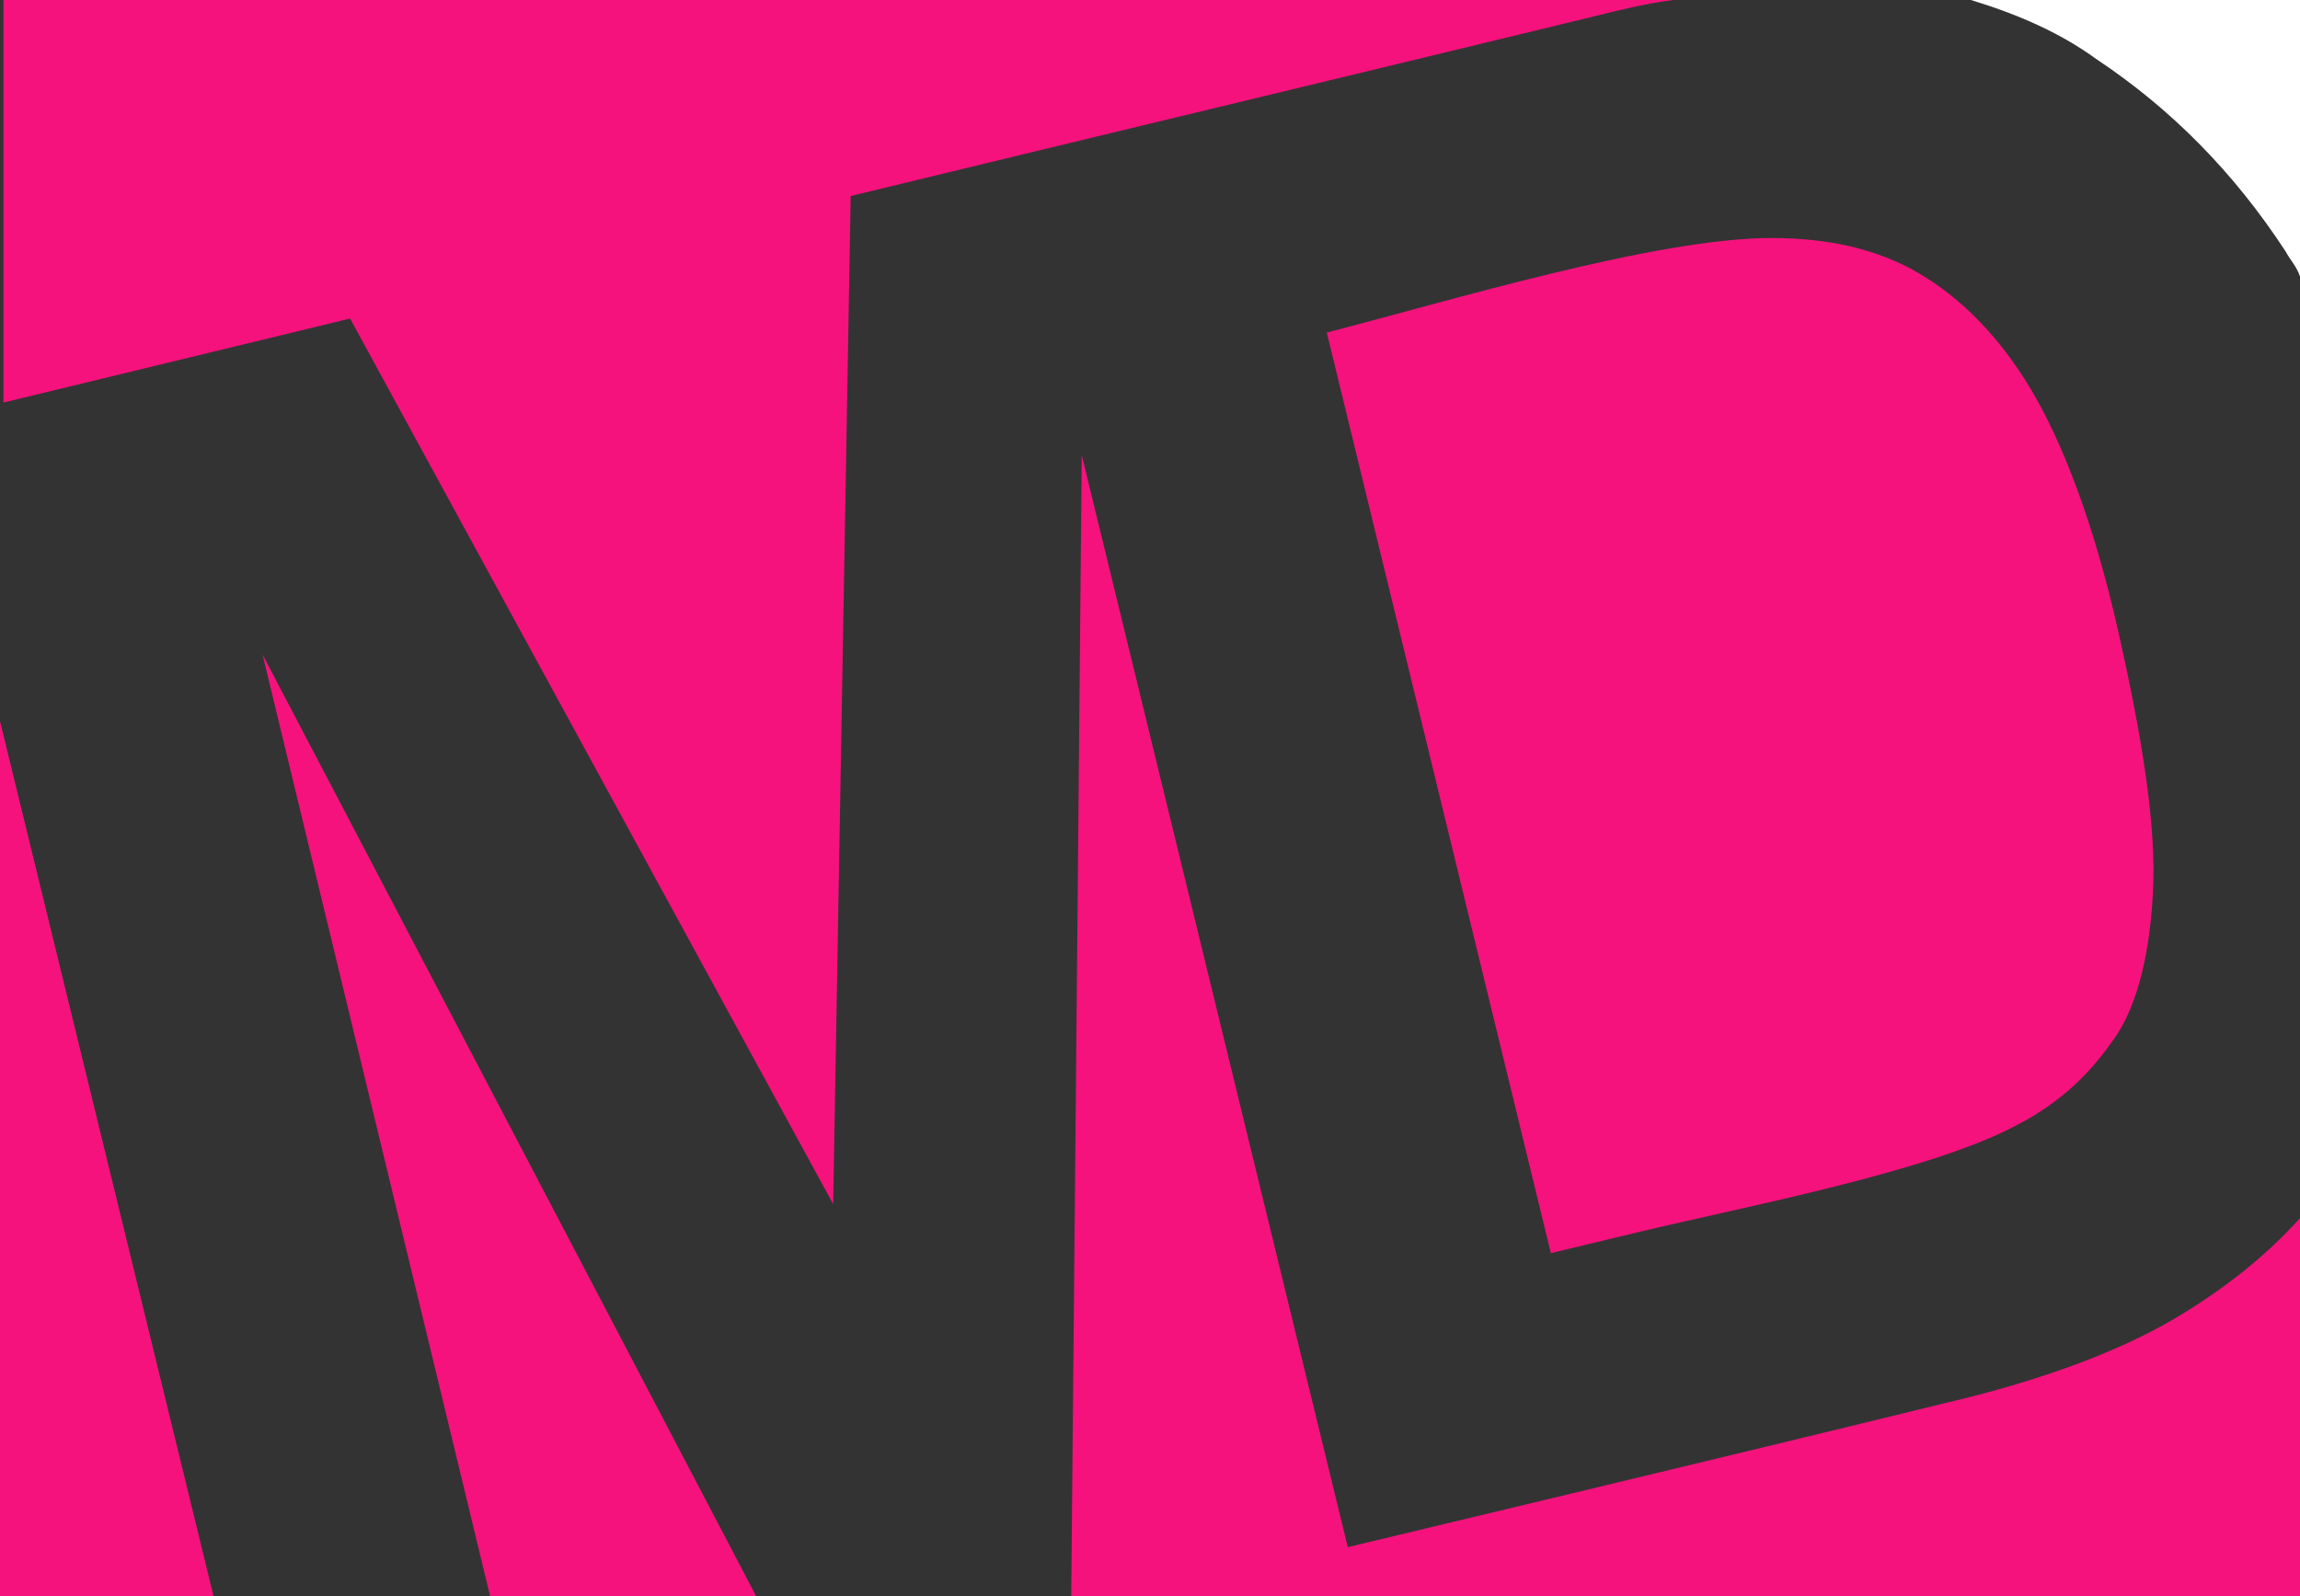
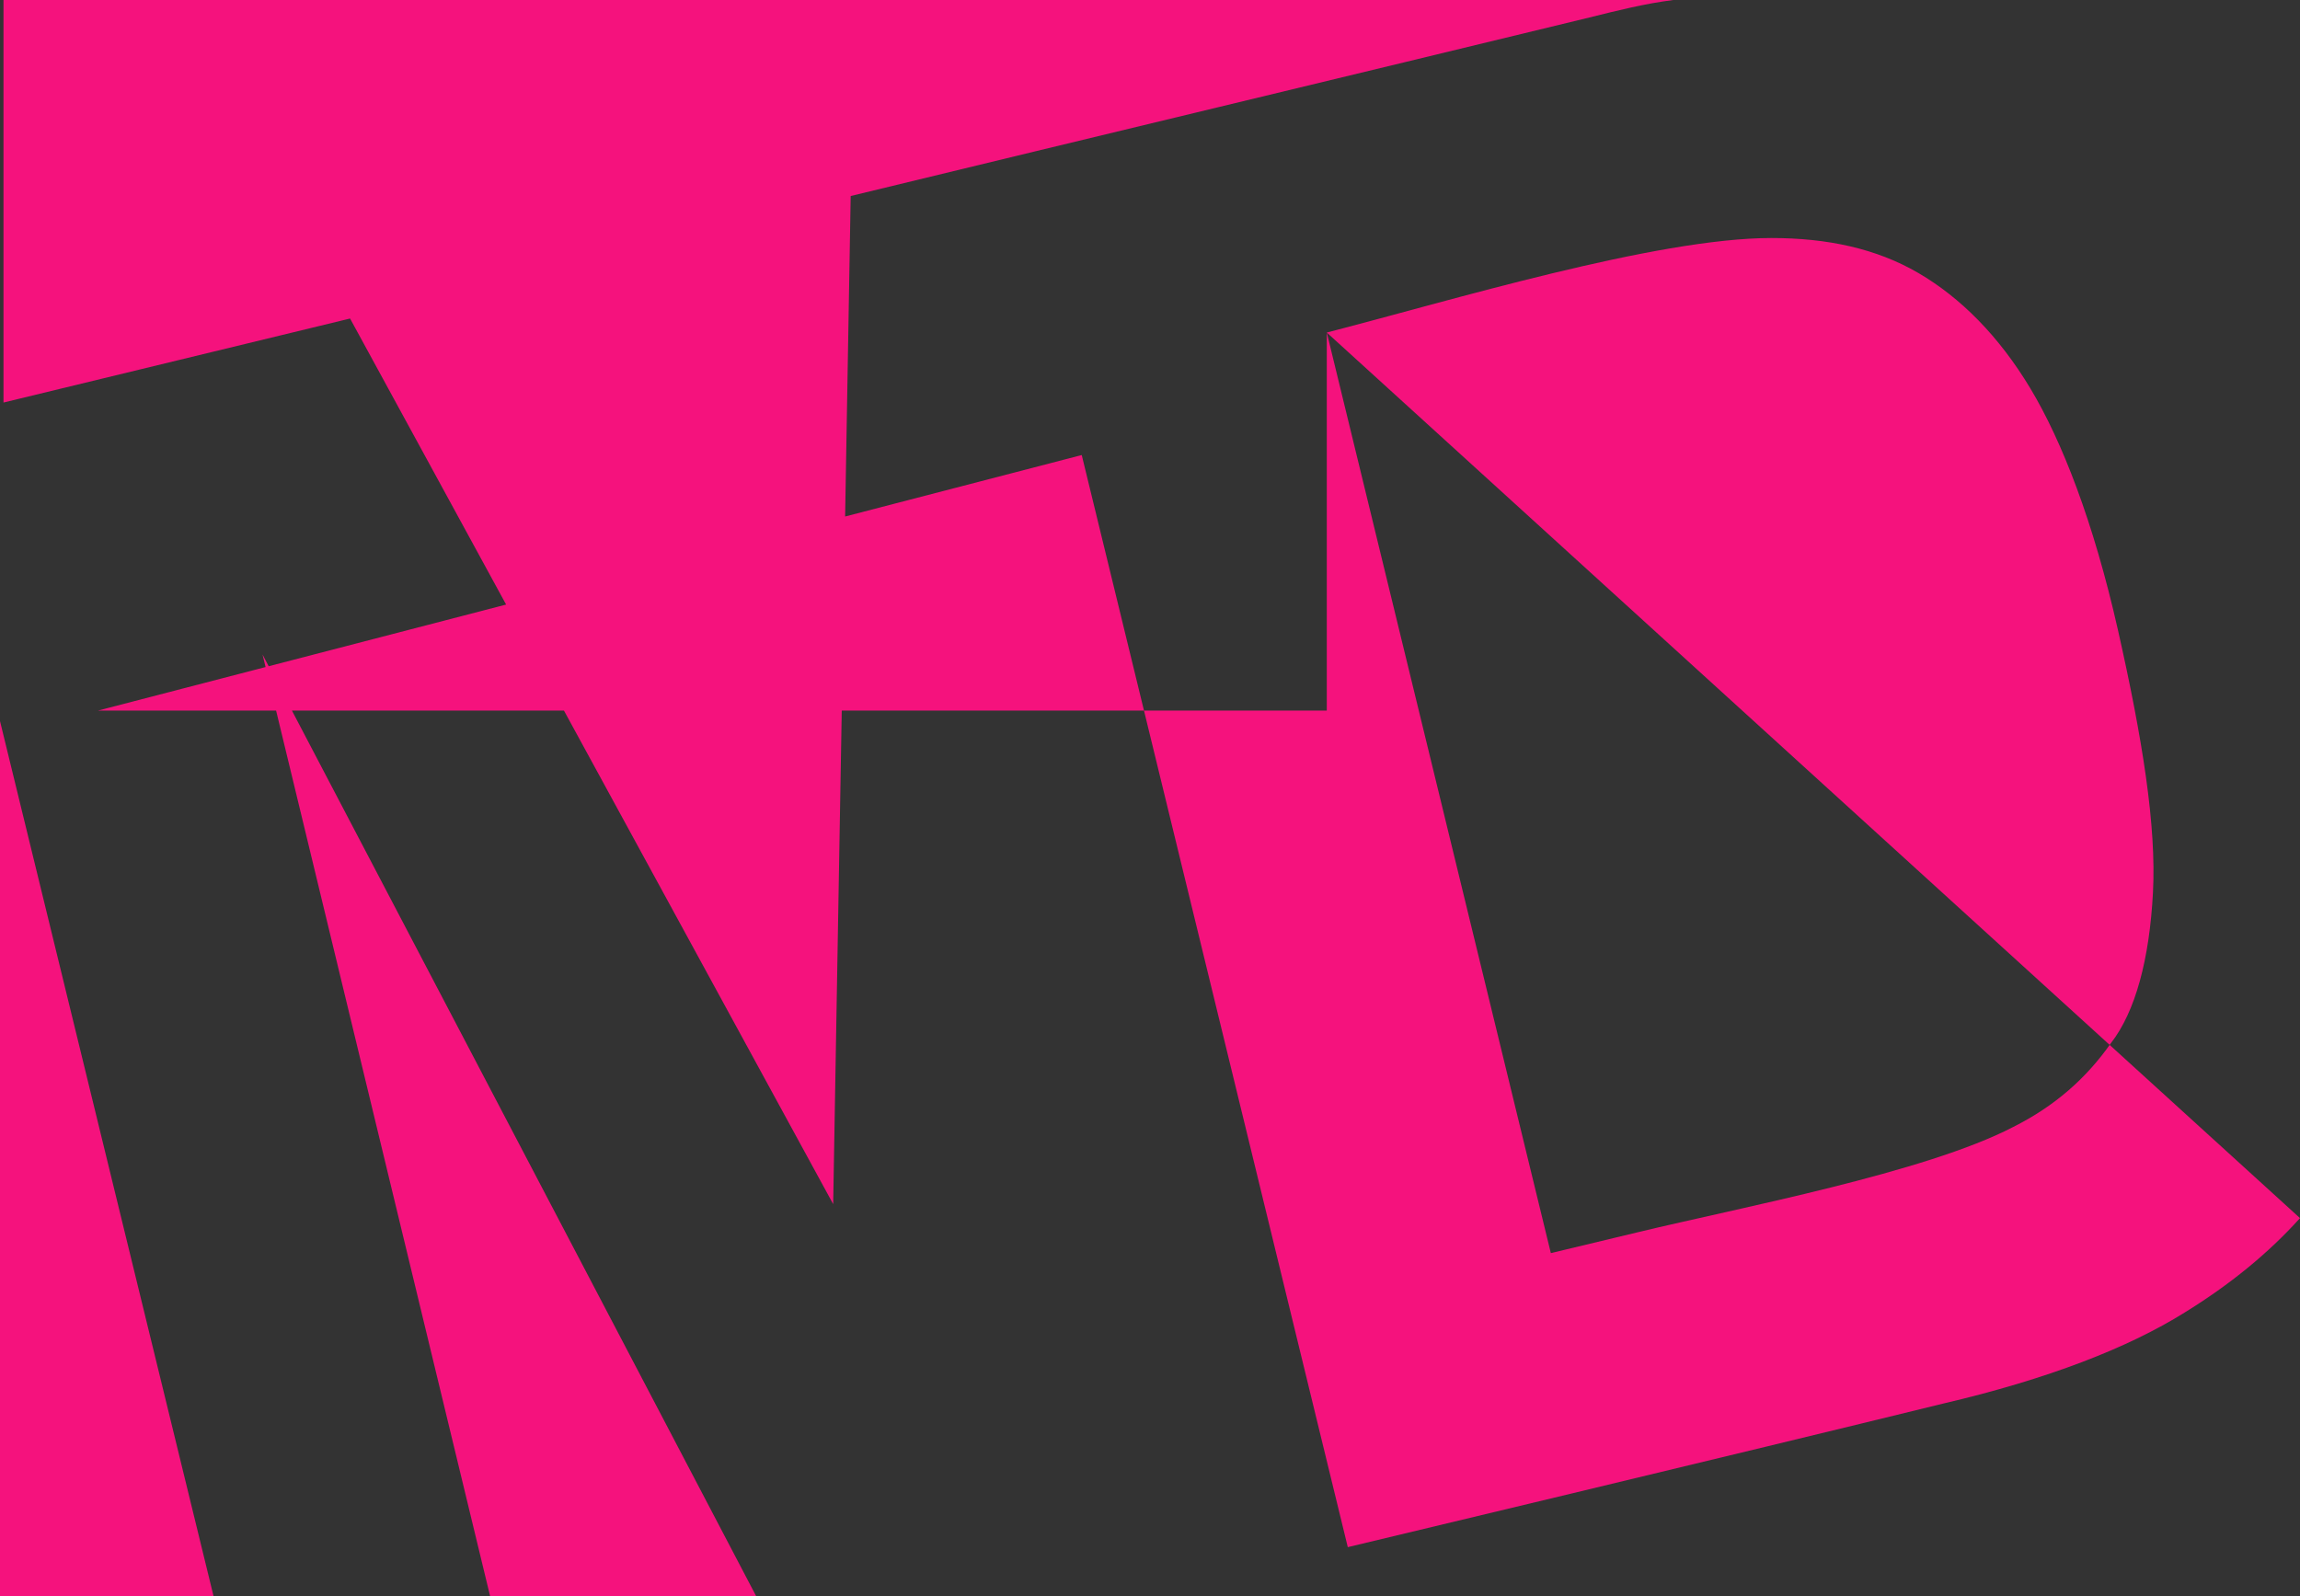
<svg xmlns="http://www.w3.org/2000/svg" version="1.1" id="Layer_1" x="0px" y="0px" viewBox="0 0 65.7 45.6" style="enable-background:new 0 0 65.7 45.6;" xml:space="preserve">
  <rect x="0" y="0" width="65.7" height="45.6" fill="#333333" stroke="none" />
  <style type="text/css">
	.st0{fill:#F5127D;}
	.st1{fill:#FFFFFF;}
</style>
  <g id="Layer_x0020_1">
    <g id="_753173968832">
-       <path class="st0" d="M47.8,0c-0.8,0.1-1.6,0.3-2.4,0.5c-7,1.7-14.1,3.4-21.1,5.1l-0.5,28.8L10,9.1l-9.9,2.4V0C17.1,0,29,0,47.8,0    L47.8,0z M37.9,9.5c3.5-0.9,9.4-2.7,12.7-2.7c1.6,0,3,0.3,4.2,1s2.3,1.8,3.2,3.3s1.8,3.8,2.5,6.9s1.1,5.6,1,7.5s-0.5,3.4-1.2,4.3    c-0.7,1-1.6,1.8-2.8,2.4c-2.5,1.3-7.8,2.3-10.7,3l0,0l-2.5,0.6L37.9,9.5L37.9,9.5z M65.7,34.8v10.8c0,0-30.9,0-35.1,0L30.9,13    l7.6,31.2c0,0,11.3-2.7,17-4.1c3-0.7,5.3-1.6,6.9-2.6C63.7,36.7,64.8,35.8,65.7,34.8L65.7,34.8L65.7,34.8z M21.6,45.6H14L7.5,18.7    L21.6,45.6L21.6,45.6z M6.1,45.6H0v-25L6.1,45.6L6.1,45.6z" />
-       <path class="st1" d="M56.3,0h9.4v7.9c-0.1-0.3-0.3-0.5-0.4-0.7c-1.5-2.3-3.3-4.1-5.4-5.5C58.8,0.9,57.6,0.4,56.3,0L56.3,0L56.3,0z    " />
+       <path class="st0" d="M47.8,0c-0.8,0.1-1.6,0.3-2.4,0.5c-7,1.7-14.1,3.4-21.1,5.1l-0.5,28.8L10,9.1l-9.9,2.4V0C17.1,0,29,0,47.8,0    L47.8,0z M37.9,9.5c3.5-0.9,9.4-2.7,12.7-2.7c1.6,0,3,0.3,4.2,1s2.3,1.8,3.2,3.3s1.8,3.8,2.5,6.9s1.1,5.6,1,7.5s-0.5,3.4-1.2,4.3    c-0.7,1-1.6,1.8-2.8,2.4c-2.5,1.3-7.8,2.3-10.7,3l0,0l-2.5,0.6L37.9,9.5L37.9,9.5z v10.8c0,0-30.9,0-35.1,0L30.9,13    l7.6,31.2c0,0,11.3-2.7,17-4.1c3-0.7,5.3-1.6,6.9-2.6C63.7,36.7,64.8,35.8,65.7,34.8L65.7,34.8L65.7,34.8z M21.6,45.6H14L7.5,18.7    L21.6,45.6L21.6,45.6z M6.1,45.6H0v-25L6.1,45.6L6.1,45.6z" />
    </g>
  </g>
</svg>